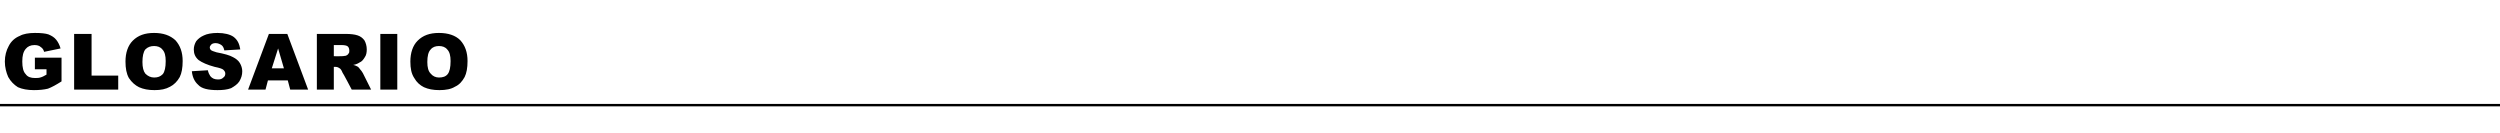
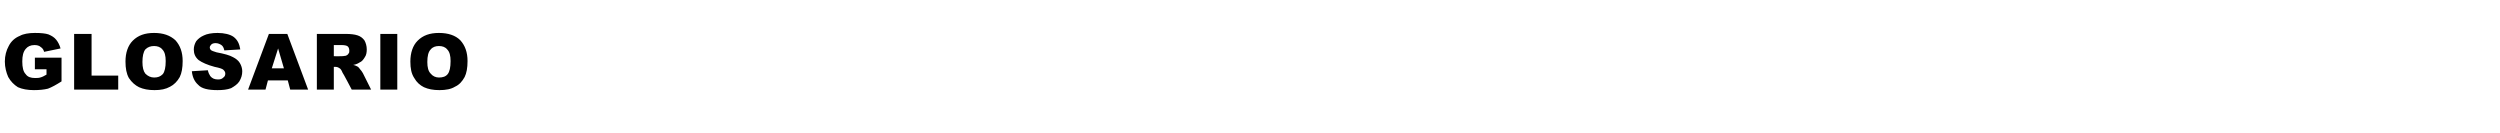
<svg xmlns="http://www.w3.org/2000/svg" version="1.1" width="516px" height="27.4px" viewBox="0 -7 516 27.4" style="top:-7px">
  <desc>Glosario</desc>
  <defs />
  <g class="svg-textframe-paragraphrules">
-     <line class="svg-paragraph-rulebelow" y1="14.7" y2="14.7" x1="0" x2="516" stroke="#000" stroke-width="0.5" />
-   </g>
+     </g>
  <g id="Polygon30851">
    <path d="M 7.2 7.3 L 7.2 4.9 L 12.7 4.9 C 12.7 4.9 12.68 9.8 12.7 9.8 C 11.6 10.5 10.7 11 9.9 11.3 C 9.1 11.5 8.1 11.6 7 11.6 C 5.7 11.6 4.6 11.4 3.7 11 C 2.9 10.5 2.2 9.8 1.7 8.9 C 1.3 8 1 6.9 1 5.7 C 1 4.5 1.3 3.4 1.8 2.5 C 2.3 1.5 3.1 0.8 4.1 0.4 C 4.8 0 5.9 -0.2 7.2 -0.2 C 8.5 -0.2 9.4 -0.1 10 0.1 C 10.7 0.4 11.2 0.7 11.6 1.2 C 12 1.7 12.3 2.3 12.5 3 C 12.5 3 9.1 3.7 9.1 3.7 C 9 3.2 8.7 2.9 8.4 2.7 C 8.1 2.4 7.6 2.3 7.1 2.3 C 6.3 2.3 5.7 2.6 5.3 3.1 C 4.8 3.7 4.6 4.5 4.6 5.7 C 4.6 6.9 4.8 7.8 5.3 8.3 C 5.7 8.9 6.4 9.1 7.2 9.1 C 7.6 9.1 8 9.1 8.3 9 C 8.7 8.9 9.1 8.7 9.6 8.4 C 9.58 8.38 9.6 7.3 9.6 7.3 L 7.2 7.3 Z M 15.3 0 L 18.9 0 L 18.9 8.6 L 24.4 8.6 L 24.4 11.5 L 15.3 11.5 L 15.3 0 Z M 25.9 5.7 C 25.9 3.9 26.4 2.4 27.4 1.4 C 28.5 0.3 29.9 -0.2 31.8 -0.2 C 33.7 -0.2 35.1 0.3 36.2 1.3 C 37.2 2.4 37.7 3.8 37.7 5.6 C 37.7 7 37.5 8.1 37.1 8.9 C 36.6 9.8 35.9 10.5 35.1 10.9 C 34.2 11.4 33.2 11.6 31.9 11.6 C 30.6 11.6 29.6 11.4 28.7 11 C 27.9 10.6 27.2 10 26.6 9.1 C 26.1 8.2 25.9 7.1 25.9 5.7 Z M 29.4 5.8 C 29.4 6.9 29.6 7.7 30 8.2 C 30.5 8.7 31.1 9 31.8 9 C 32.6 9 33.1 8.8 33.6 8.3 C 34 7.8 34.2 6.9 34.2 5.6 C 34.2 4.5 34 3.7 33.5 3.2 C 33.1 2.7 32.5 2.5 31.8 2.5 C 31.1 2.5 30.5 2.7 30 3.2 C 29.6 3.7 29.4 4.6 29.4 5.8 Z M 39.6 7.7 C 39.6 7.7 42.9 7.5 42.9 7.5 C 43 8 43.2 8.4 43.4 8.7 C 43.8 9.2 44.3 9.4 45 9.4 C 45.5 9.4 45.8 9.3 46.1 9 C 46.4 8.8 46.5 8.5 46.5 8.2 C 46.5 7.9 46.4 7.7 46.1 7.4 C 45.9 7.2 45.3 7 44.3 6.8 C 42.8 6.4 41.7 5.9 41 5.4 C 40.3 4.8 40 4.1 40 3.2 C 40 2.6 40.2 2 40.5 1.5 C 40.9 1 41.4 0.6 42.1 0.3 C 42.7 0 43.7 -0.2 44.9 -0.2 C 46.3 -0.2 47.5 0.1 48.2 0.6 C 49 1.2 49.4 2 49.6 3.2 C 49.6 3.2 46.3 3.4 46.3 3.4 C 46.2 2.9 46 2.5 45.7 2.3 C 45.4 2.1 45 1.9 44.5 1.9 C 44.1 1.9 43.8 2 43.6 2.2 C 43.4 2.4 43.3 2.6 43.3 2.8 C 43.3 3 43.4 3.2 43.5 3.3 C 43.7 3.5 44.1 3.6 44.7 3.8 C 46.3 4.1 47.4 4.4 48.1 4.8 C 48.7 5.1 49.2 5.5 49.5 6 C 49.8 6.5 50 7.1 50 7.7 C 50 8.5 49.8 9.1 49.4 9.8 C 49 10.4 48.4 10.8 47.7 11.2 C 46.9 11.5 46 11.6 44.9 11.6 C 43 11.6 41.6 11.3 40.9 10.5 C 40.1 9.8 39.7 8.8 39.6 7.7 Z M 59.4 9.6 L 55.3 9.6 L 54.8 11.5 L 51.2 11.5 L 55.5 0 L 59.3 0 L 63.6 11.5 L 59.9 11.5 L 59.4 9.6 Z M 58.6 7.1 L 57.4 3 L 56.1 7.1 L 58.6 7.1 Z M 65.4 11.5 L 65.4 0 C 65.4 0 71.27 0 71.3 0 C 72.4 0 73.2 0.1 73.8 0.3 C 74.4 0.5 74.8 0.8 75.2 1.3 C 75.5 1.8 75.7 2.5 75.7 3.2 C 75.7 3.8 75.6 4.4 75.3 4.8 C 75 5.3 74.7 5.7 74.2 5.9 C 73.9 6.1 73.5 6.3 72.9 6.4 C 73.4 6.5 73.7 6.7 73.9 6.8 C 74 6.9 74.2 7.1 74.4 7.4 C 74.7 7.7 74.8 8 74.9 8.1 C 74.92 8.13 76.6 11.5 76.6 11.5 L 72.6 11.5 C 72.6 11.5 70.74 7.95 70.7 8 C 70.5 7.5 70.3 7.2 70.1 7.1 C 69.8 6.9 69.6 6.8 69.2 6.8 C 69.23 6.8 68.9 6.8 68.9 6.8 L 68.9 11.5 L 65.4 11.5 Z M 68.9 4.6 C 68.9 4.6 70.41 4.64 70.4 4.6 C 70.6 4.6 70.9 4.6 71.4 4.5 C 71.6 4.4 71.8 4.3 71.9 4.1 C 72.1 3.9 72.1 3.7 72.1 3.5 C 72.1 3.1 72 2.8 71.8 2.6 C 71.6 2.4 71.1 2.3 70.5 2.3 C 70.48 2.31 68.9 2.3 68.9 2.3 L 68.9 4.6 Z M 78.5 0 L 82 0 L 82 11.5 L 78.5 11.5 L 78.5 0 Z M 84.7 5.7 C 84.7 3.9 85.2 2.4 86.2 1.4 C 87.3 0.3 88.7 -0.2 90.6 -0.2 C 92.5 -0.2 94 0.3 95 1.3 C 96 2.4 96.5 3.8 96.5 5.6 C 96.5 7 96.3 8.1 95.9 8.9 C 95.4 9.8 94.8 10.5 93.9 10.9 C 93.1 11.4 92 11.6 90.7 11.6 C 89.4 11.6 88.4 11.4 87.5 11 C 86.7 10.6 86 10 85.5 9.1 C 84.9 8.2 84.7 7.1 84.7 5.7 Z M 88.2 5.8 C 88.2 6.9 88.4 7.7 88.9 8.2 C 89.3 8.7 89.9 9 90.6 9 C 91.4 9 92 8.8 92.4 8.3 C 92.8 7.8 93 6.9 93 5.6 C 93 4.5 92.8 3.7 92.3 3.2 C 91.9 2.7 91.3 2.5 90.6 2.5 C 89.9 2.5 89.3 2.7 88.9 3.2 C 88.4 3.7 88.2 4.6 88.2 5.8 Z " stroke="none" fill="#000" />
  </g>
</svg>